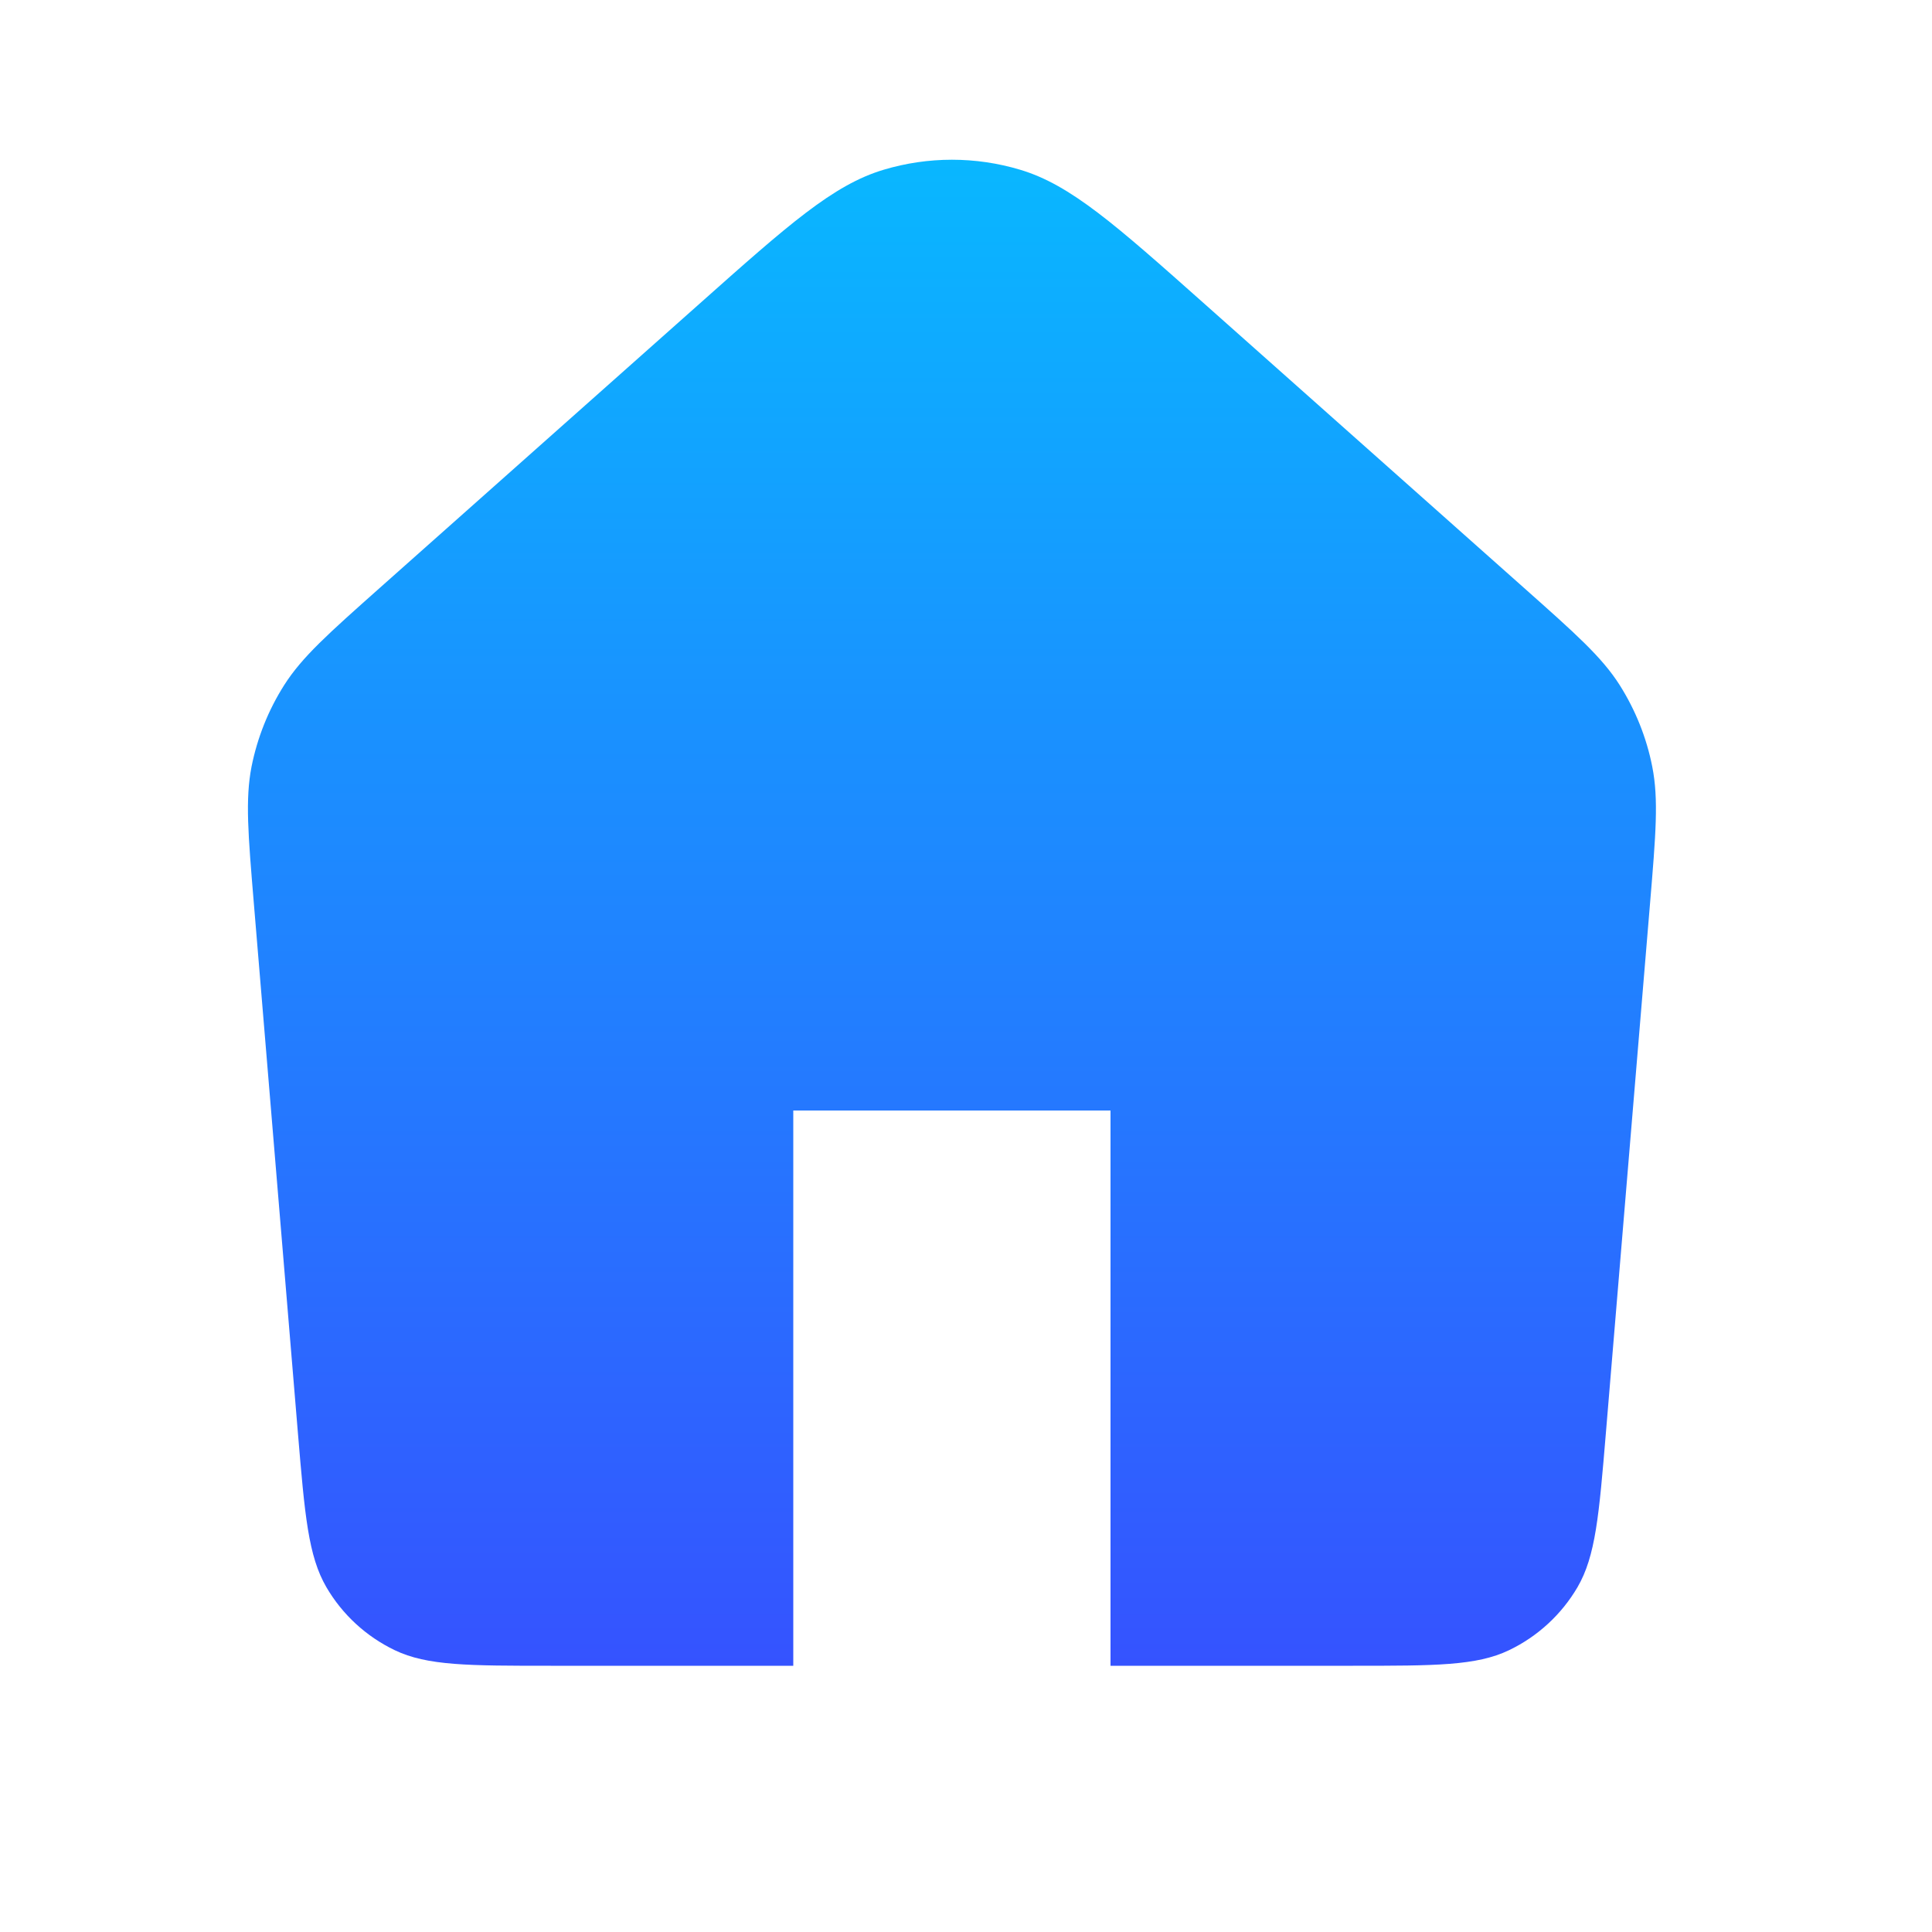
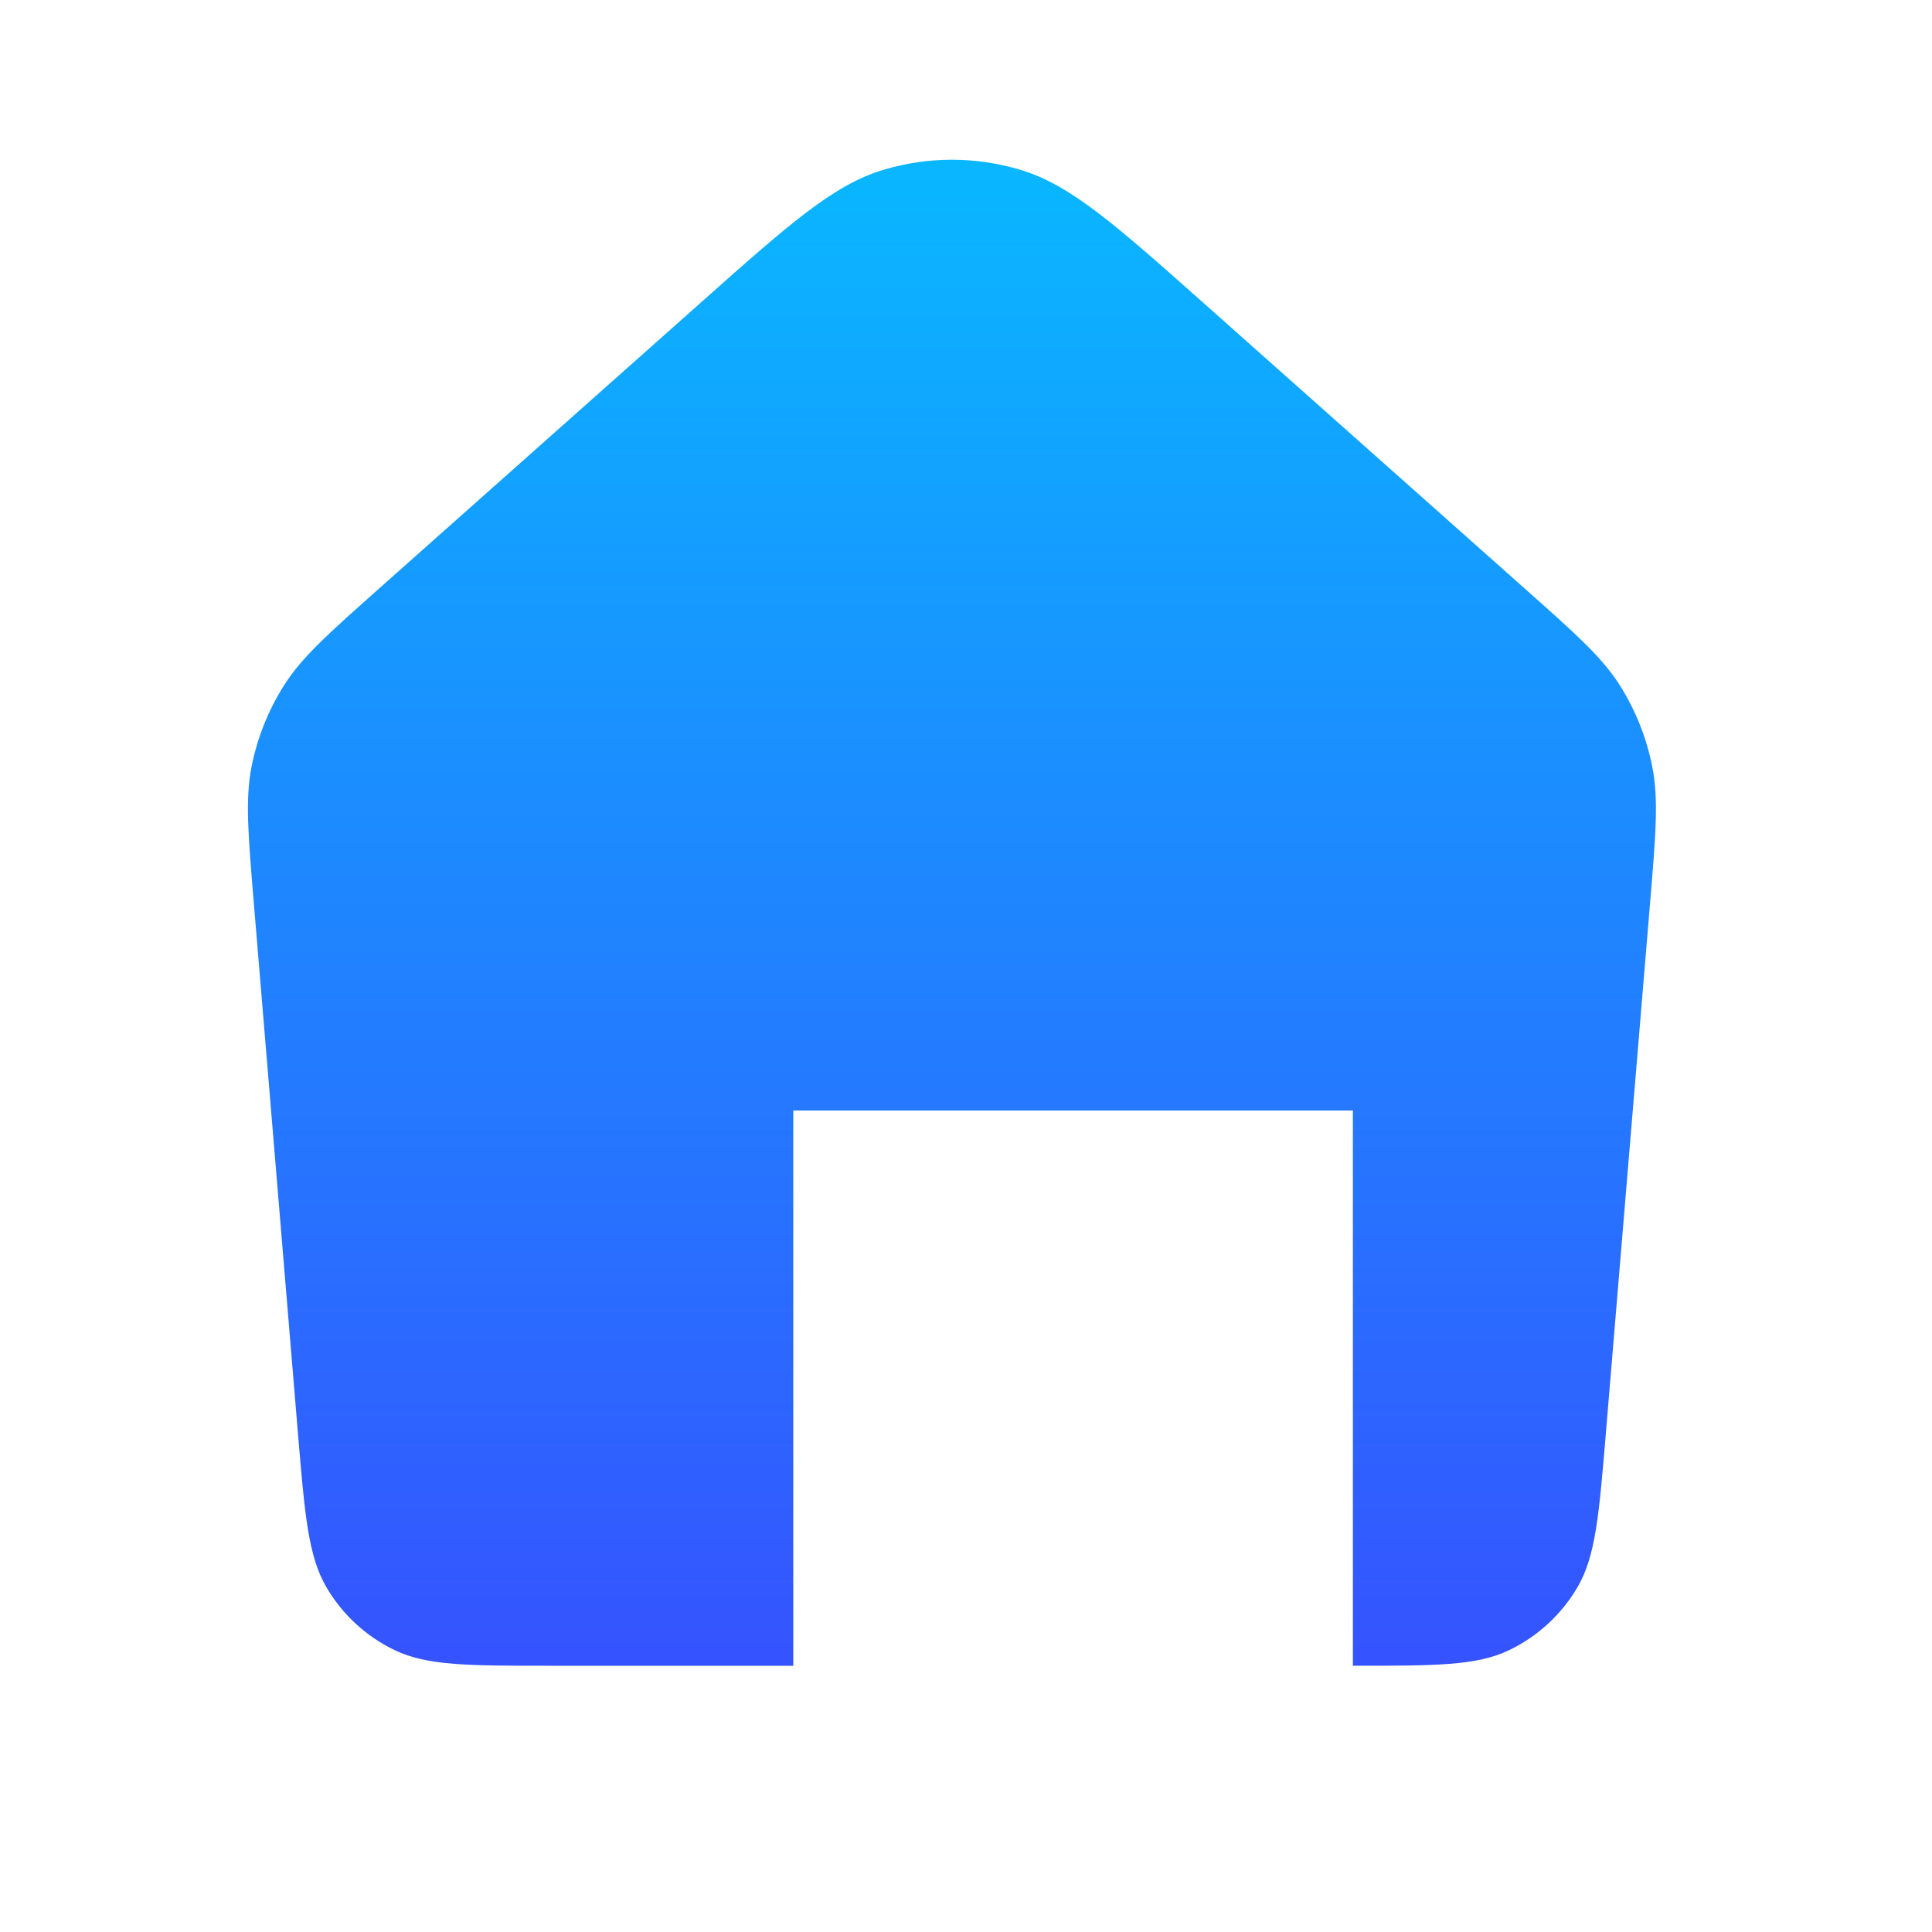
<svg xmlns="http://www.w3.org/2000/svg" width="20" height="20" viewBox="0 0 20 20" fill="none">
-   <path d="M2.628 9.354C2.568 8.634 2.538 8.274 2.604 7.936C2.664 7.636 2.778 7.35 2.942 7.092C3.127 6.801 3.397 6.561 3.937 6.081L7.236 3.149C8.162 2.325 8.625 1.913 9.148 1.757C9.609 1.619 10.1 1.619 10.56 1.757C11.083 1.913 11.546 2.325 12.473 3.149L15.771 6.081C16.311 6.561 16.582 6.801 16.767 7.092C16.93 7.35 17.045 7.636 17.104 7.936C17.171 8.274 17.141 8.634 17.081 9.354L16.624 14.835C16.553 15.684 16.518 16.109 16.33 16.431C16.164 16.714 15.917 16.941 15.621 17.083C15.285 17.244 14.858 17.244 14.005 17.244H11.496V11.496H8.212V17.244H5.703C4.85 17.244 4.423 17.244 4.087 17.083C3.791 16.941 3.544 16.714 3.379 16.431C3.191 16.109 3.155 15.684 3.084 14.835L2.628 9.354Z" fill="url(#paint0_linear_41997_468)" />
+   <path d="M2.628 9.354C2.568 8.634 2.538 8.274 2.604 7.936C2.664 7.636 2.778 7.35 2.942 7.092C3.127 6.801 3.397 6.561 3.937 6.081L7.236 3.149C8.162 2.325 8.625 1.913 9.148 1.757C9.609 1.619 10.1 1.619 10.56 1.757C11.083 1.913 11.546 2.325 12.473 3.149L15.771 6.081C16.311 6.561 16.582 6.801 16.767 7.092C16.93 7.35 17.045 7.636 17.104 7.936C17.171 8.274 17.141 8.634 17.081 9.354L16.624 14.835C16.553 15.684 16.518 16.109 16.33 16.431C16.164 16.714 15.917 16.941 15.621 17.083C15.285 17.244 14.858 17.244 14.005 17.244V11.496H8.212V17.244H5.703C4.85 17.244 4.423 17.244 4.087 17.083C3.791 16.941 3.544 16.714 3.379 16.431C3.191 16.109 3.155 15.684 3.084 14.835L2.628 9.354Z" fill="url(#paint0_linear_41997_468)" />
  <defs>
    <linearGradient id="paint0_linear_41997_468" x1="9.854" y1="1.654" x2="9.854" y2="17.244" gradientUnits="userSpaceOnUse">
      <stop stop-color="#09B7FF" />
      <stop offset="1" stop-color="#3553FF" />
    </linearGradient>
  </defs>
</svg>